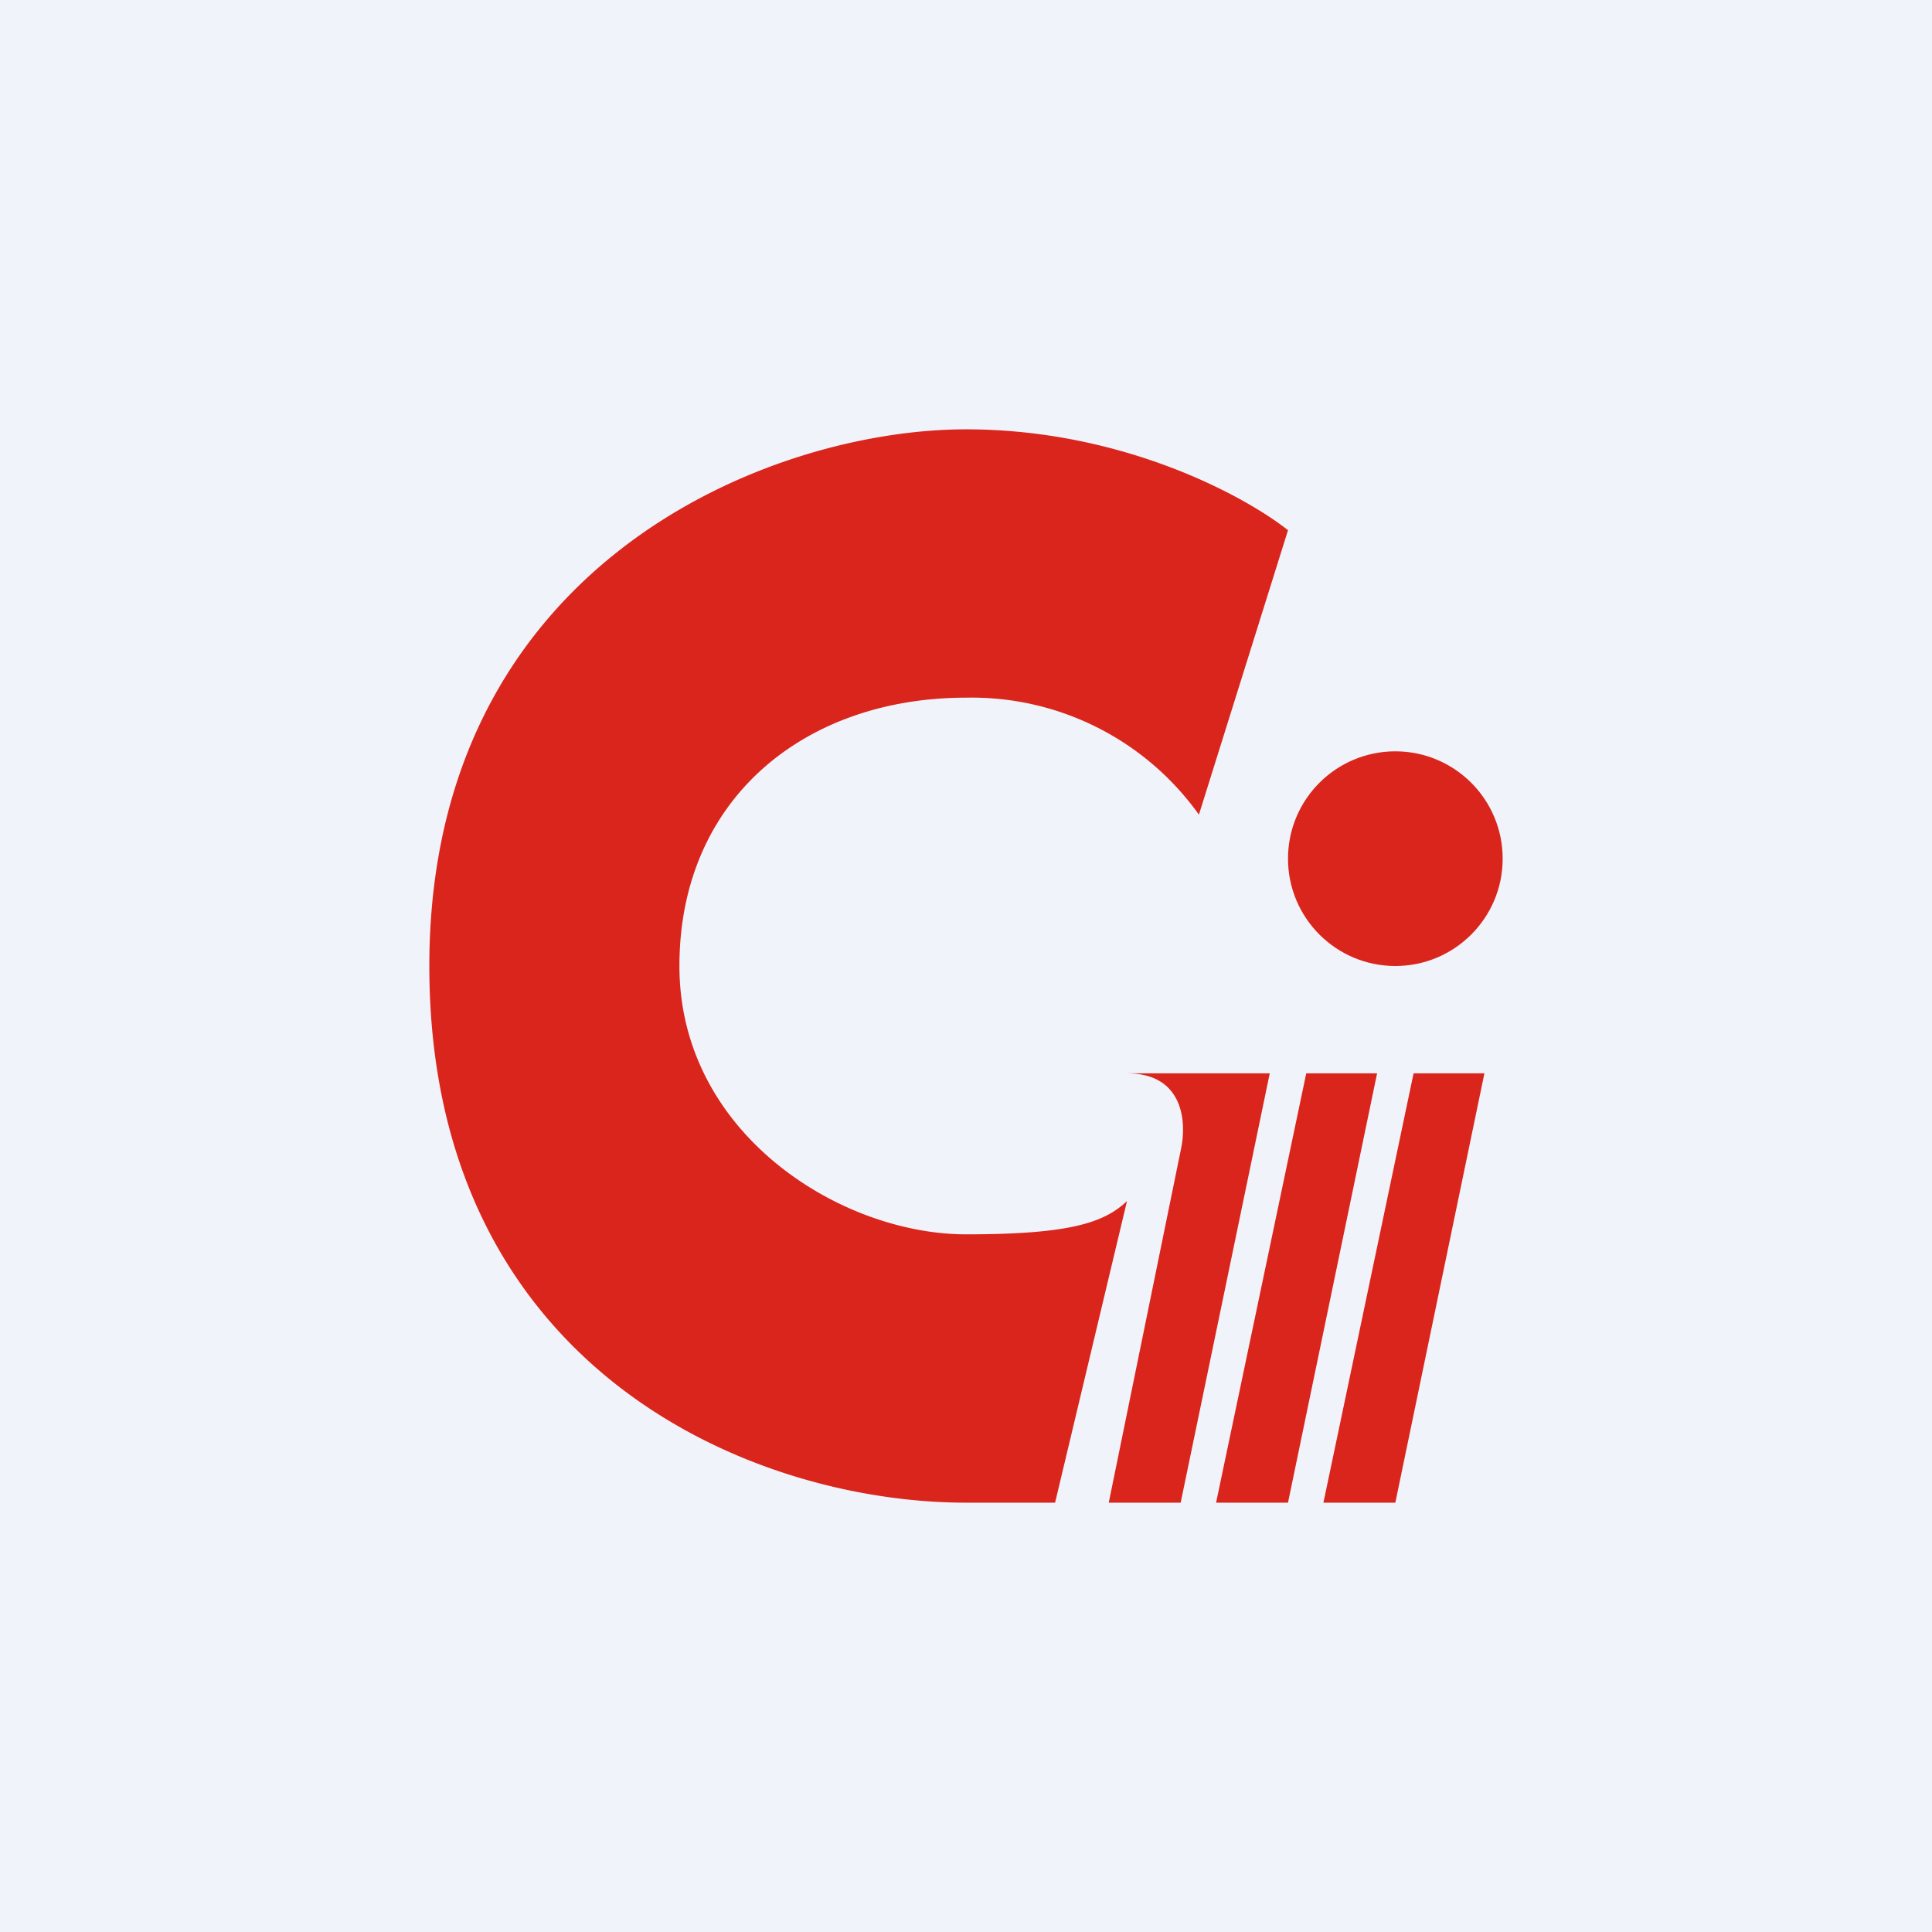
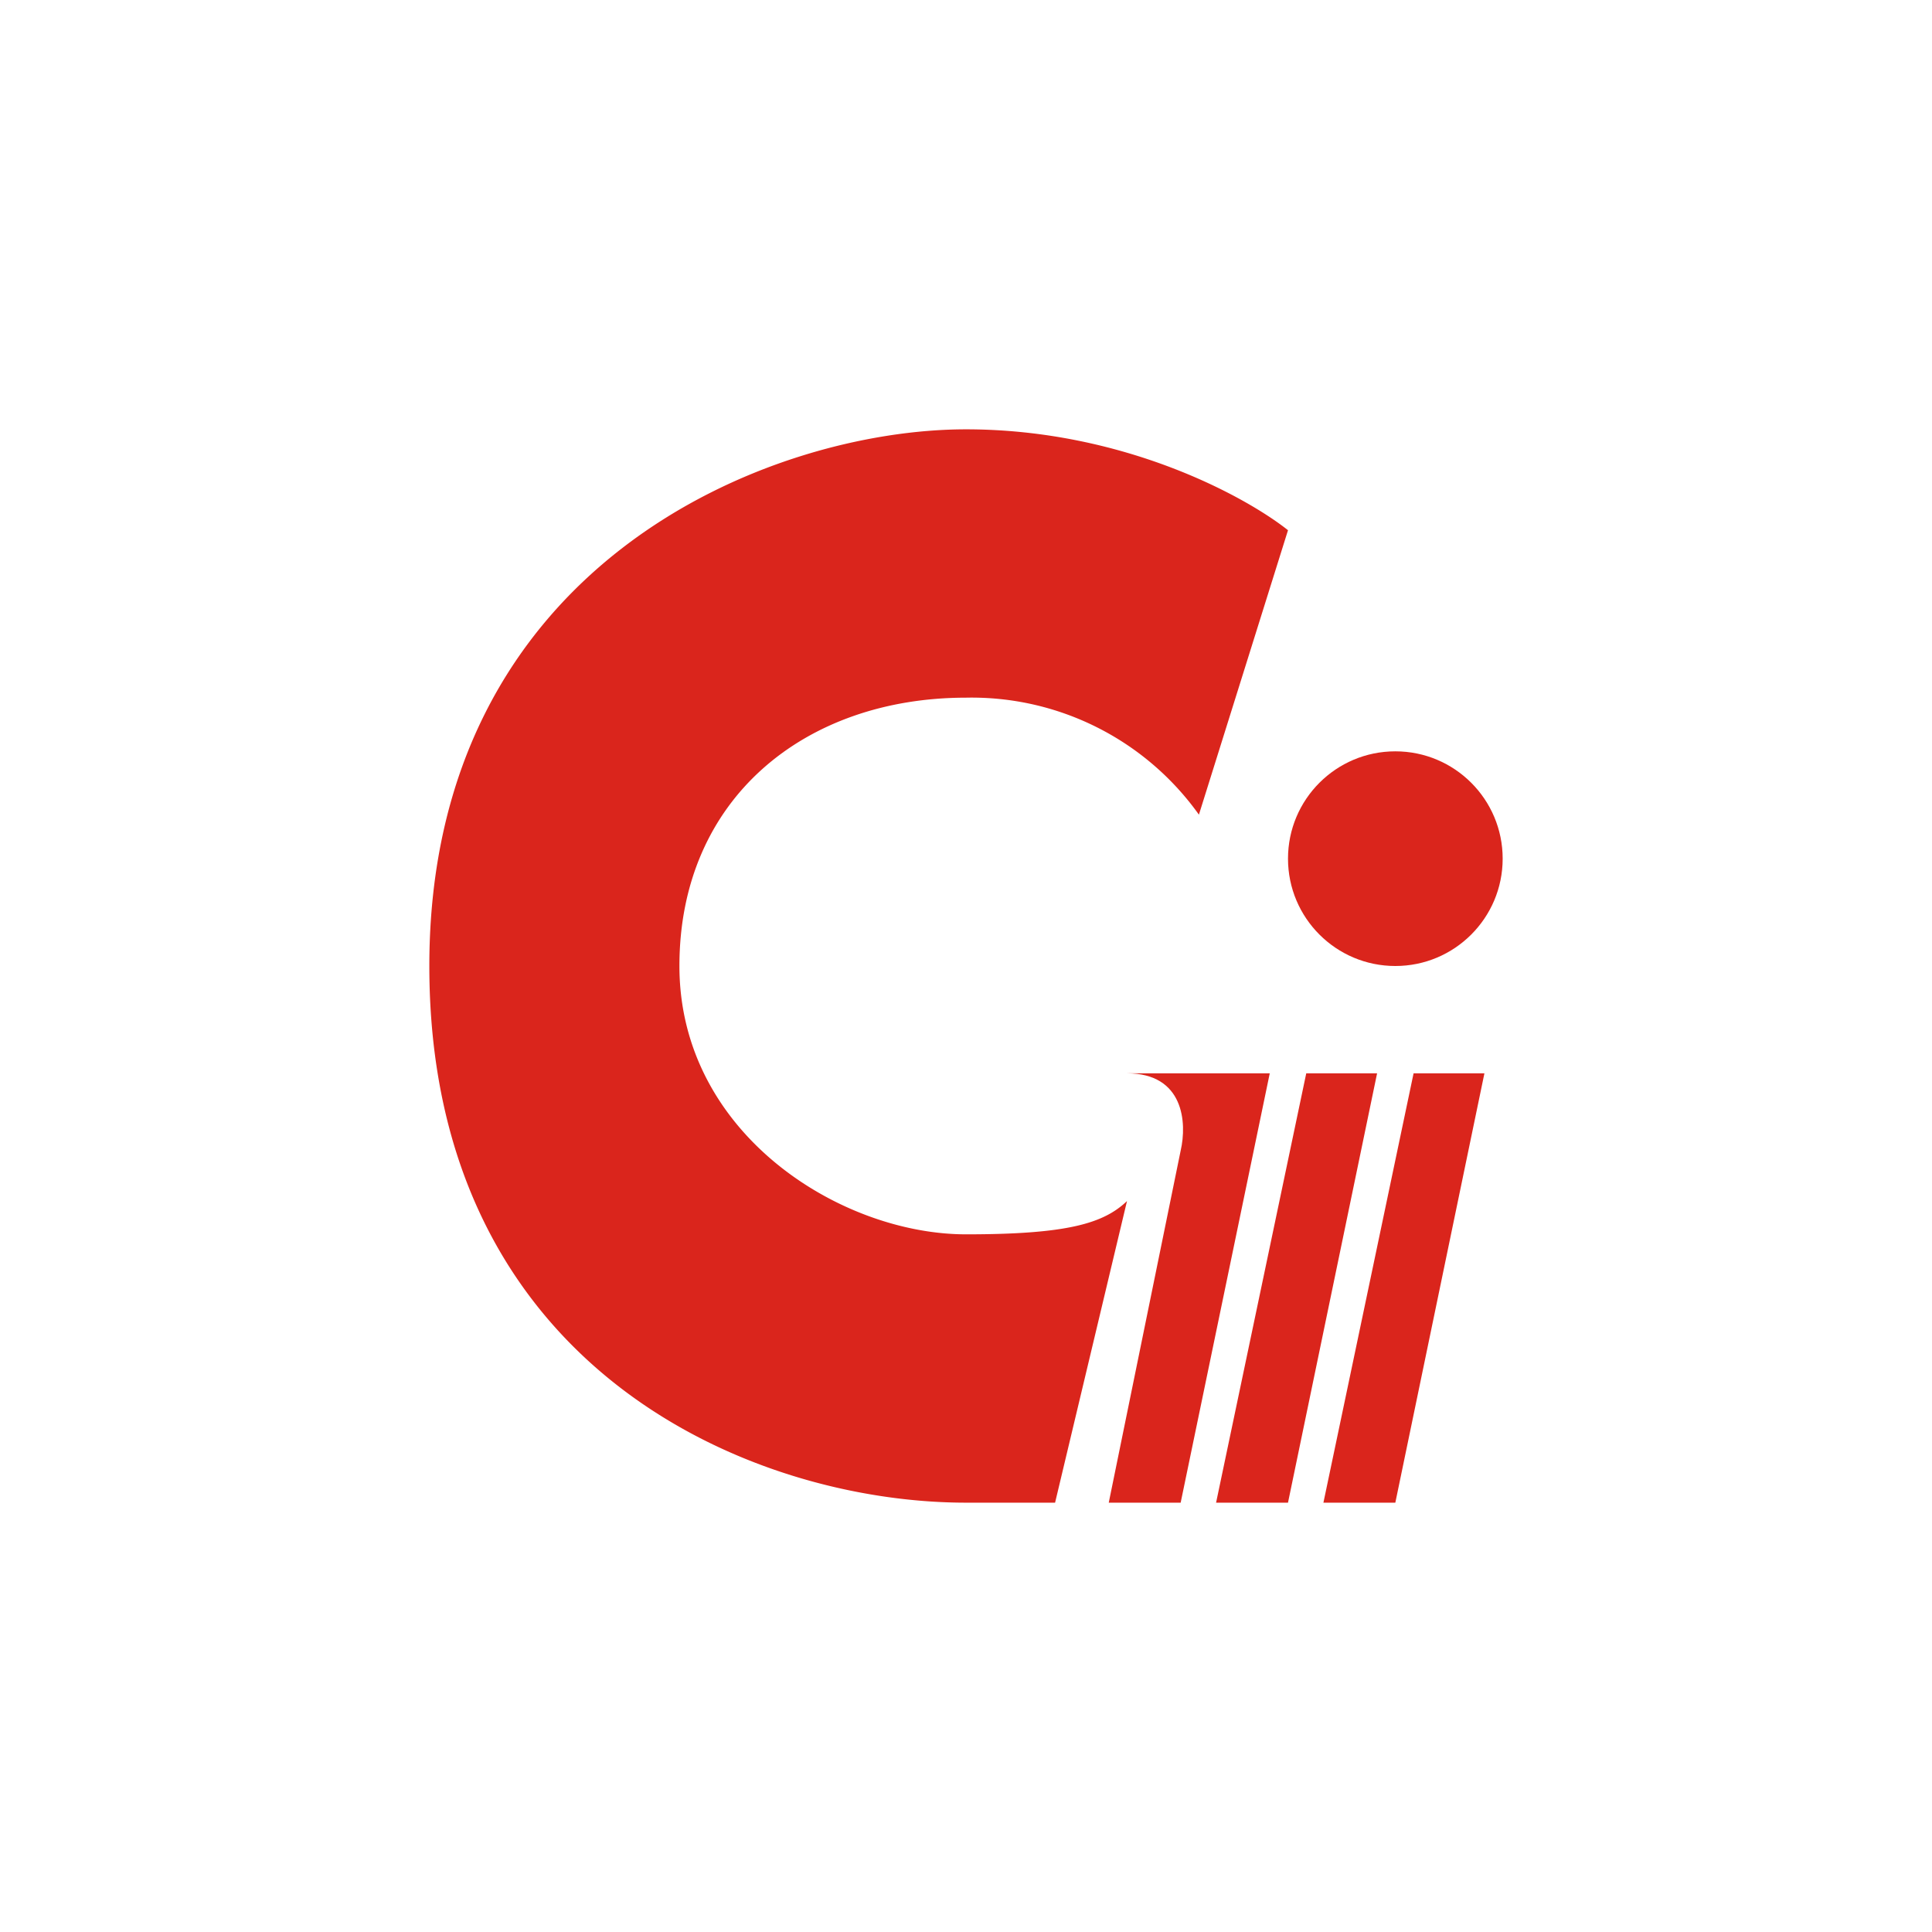
<svg xmlns="http://www.w3.org/2000/svg" width="18" height="18" viewBox="0 0 18 18">
-   <path fill="#F0F3FA" d="M0 0h18v18H0z" />
  <path d="m12 4.94-.83 2.65A2.6 2.6 0 0 0 9 6.5c-1.5 0-2.67.94-2.67 2.5s1.5 2.5 2.67 2.5c.94 0 1.28-.1 1.5-.31L9.83 14H9c-2 0-5-1.25-5-5s3.17-5 5-5c1.47 0 2.61.63 3 .94Z" fill="#DA251C" />
  <path d="M11.83 10H10.5c.53 0 .56.46.5.72L10.33 14H11l.83-4ZM12.83 10h-.66l-.84 4H12l.83-4ZM13.83 10h-.66l-.84 4H13l.83-4Z" fill="#DA251C" />
  <circle cx="13" cy="8" r="1" fill="#DA251C" />
</svg>